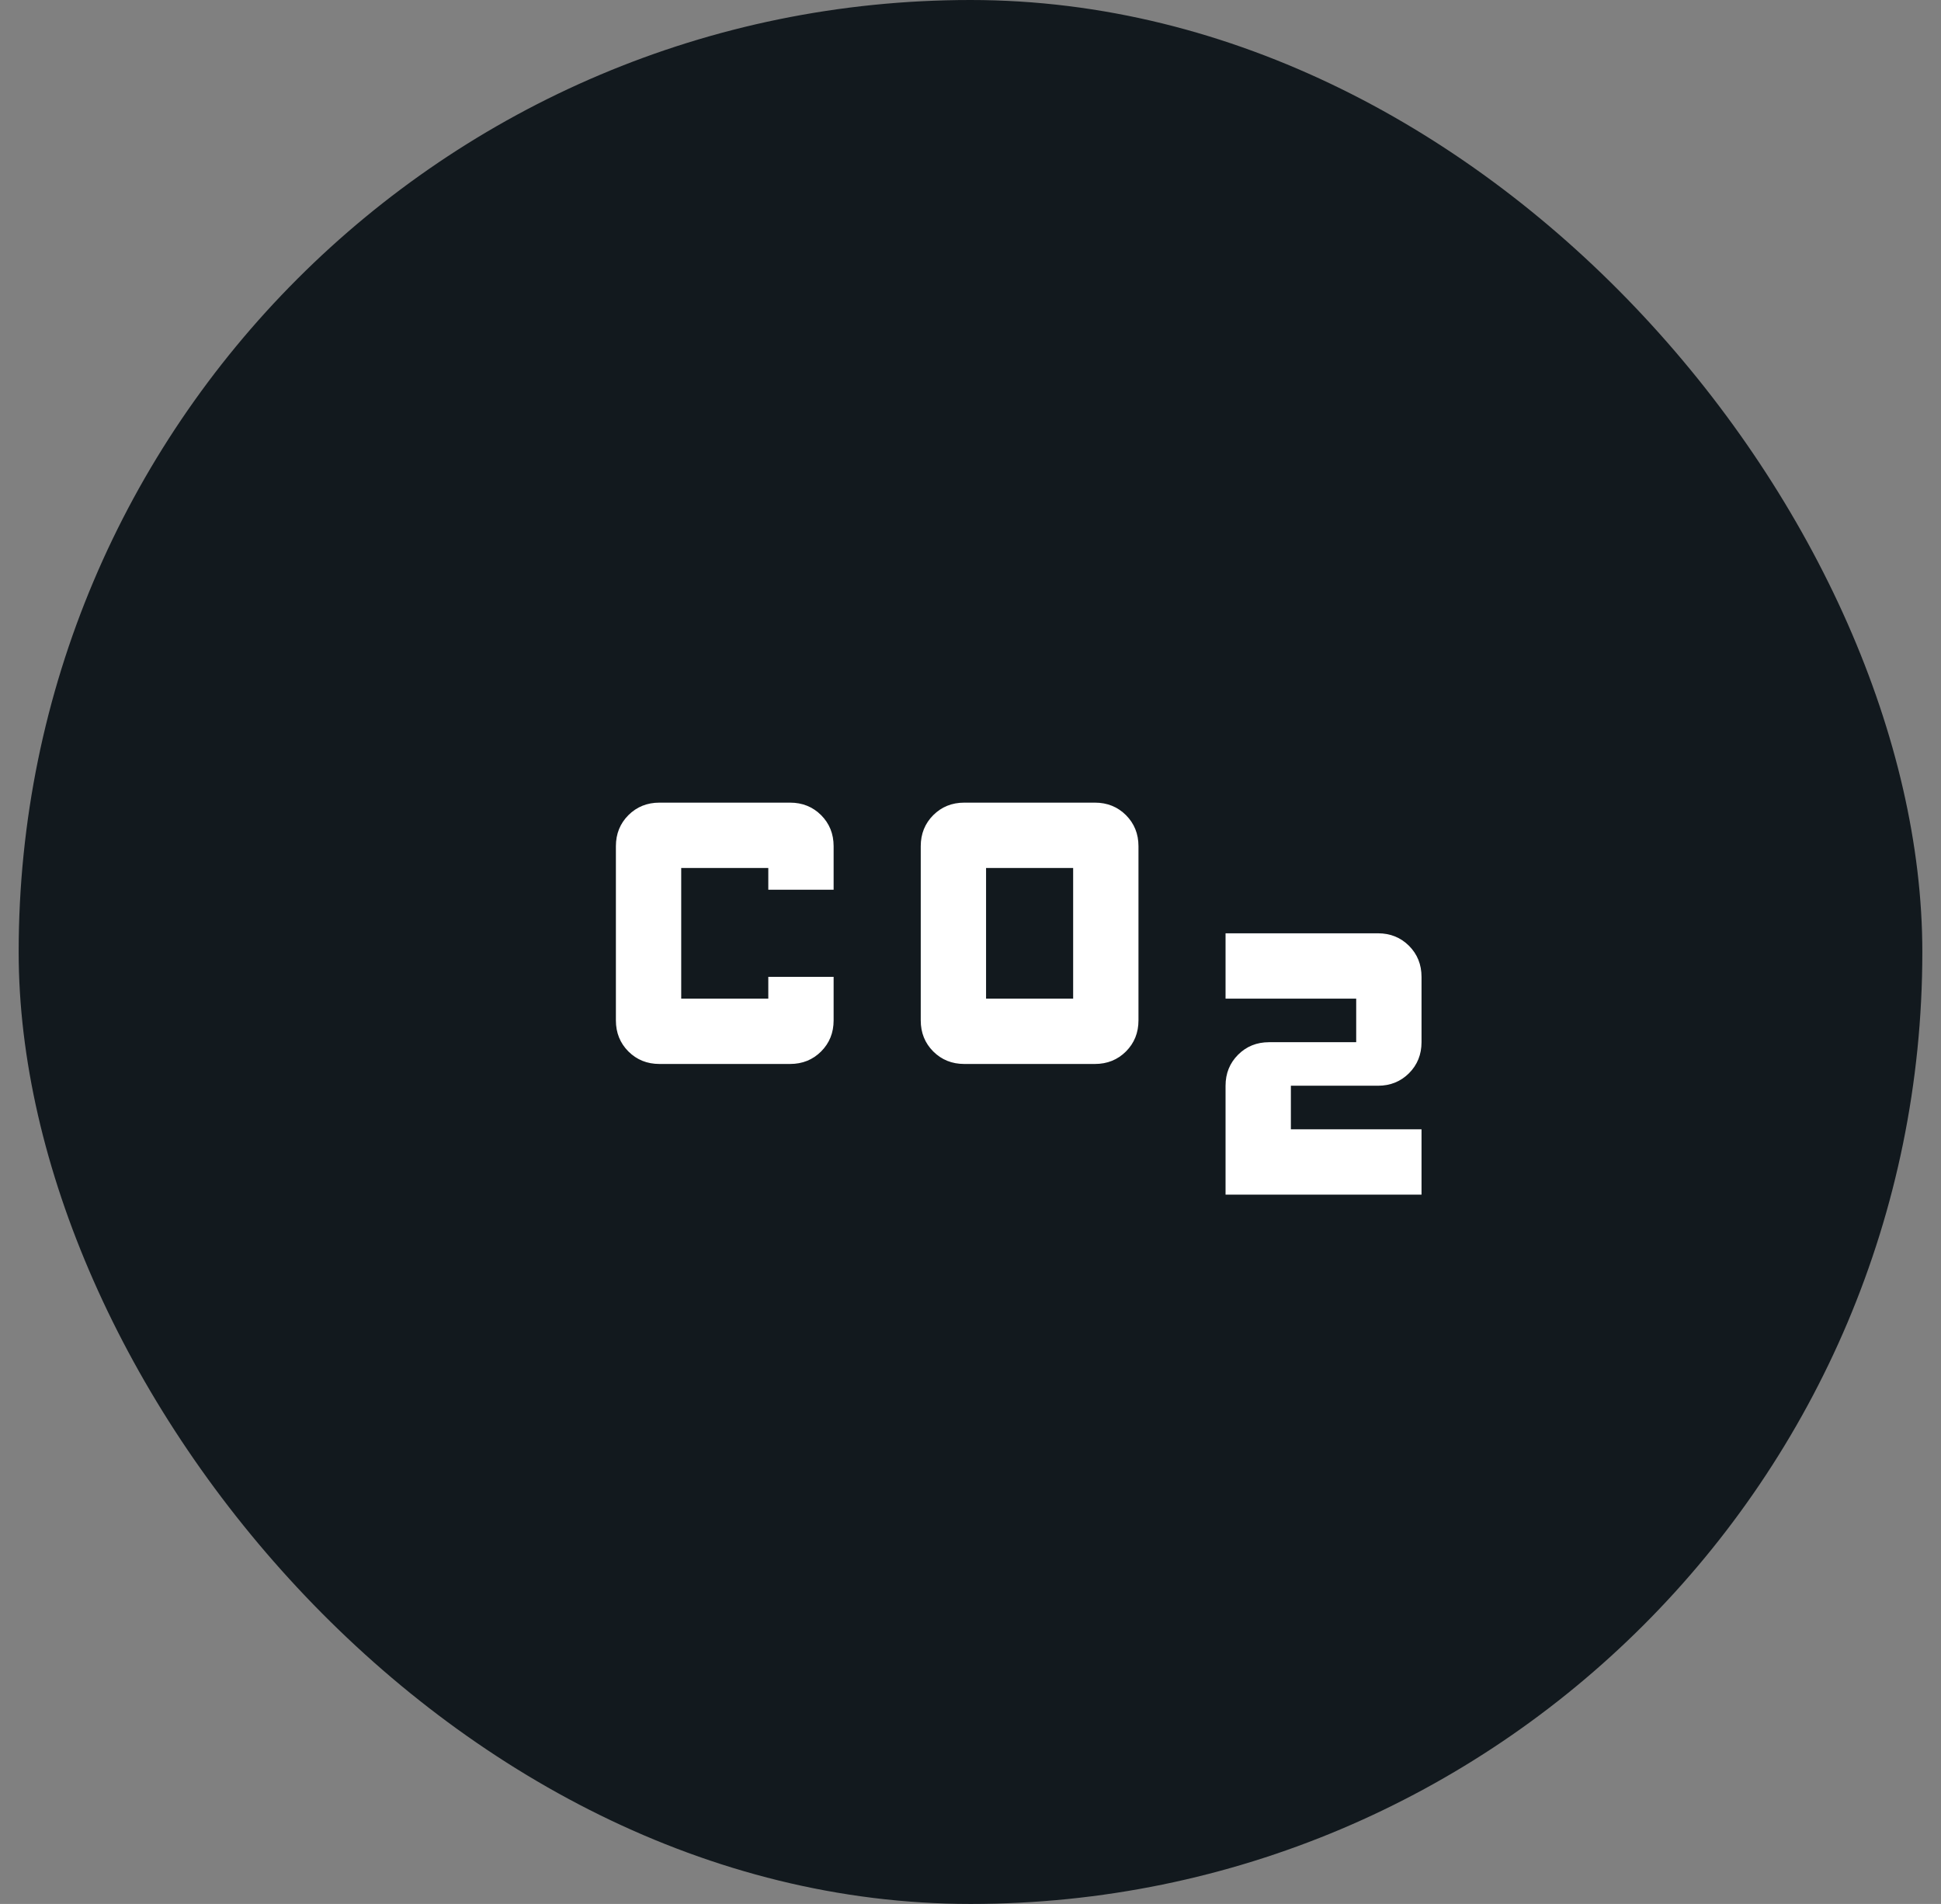
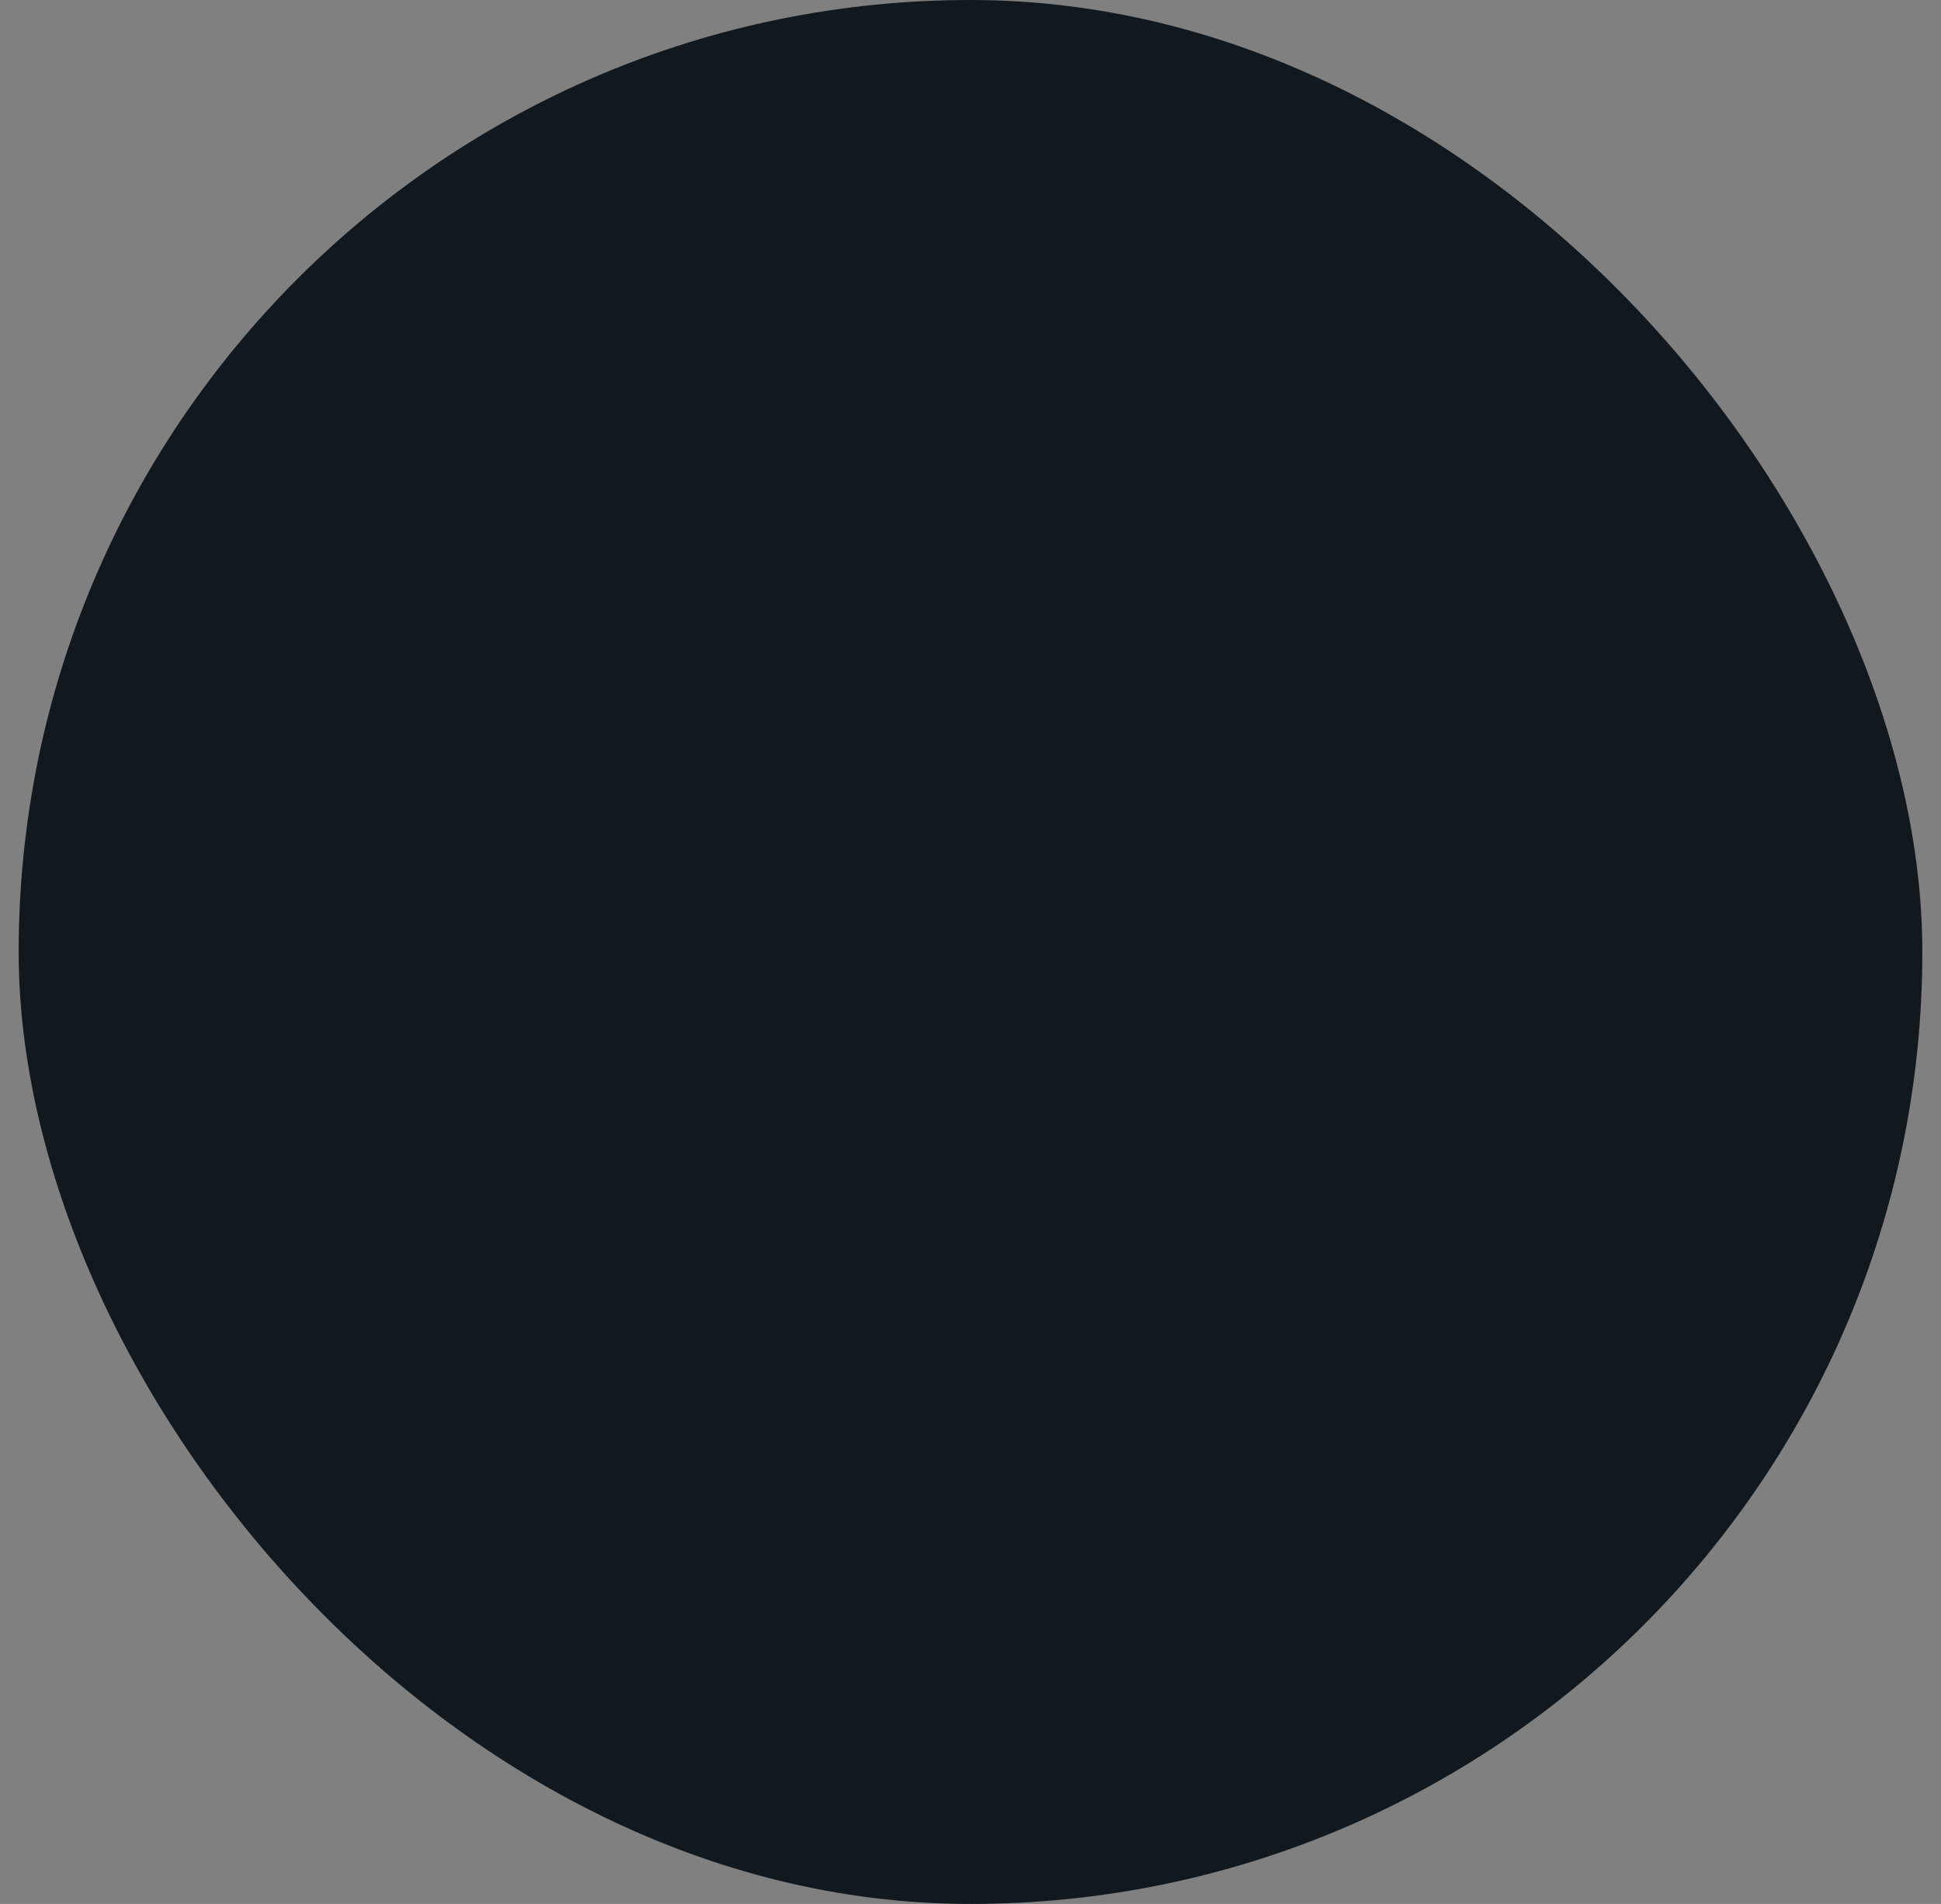
<svg xmlns="http://www.w3.org/2000/svg" width="52" height="51" viewBox="0 0 52 51" fill="none">
  <rect x="0" y="0" width="52" height="51" fill="#808080" stroke="none" />
  <rect x="0.5" width="51" height="51" rx="25.5" fill="#12191E" />
  <mask id="mask0_195_322" style="mask-type:alpha" maskUnits="userSpaceOnUse" x="13" y="11" width="28" height="28">
-     <rect x="13" y="11" width="28" height="28" fill="#D9D9D9" />
-   </mask>
+     </mask>
  <g mask="url(#mask0_195_322)">
    <path d="M25.833 28.5C25.503 28.5 25.226 28.388 25.002 28.165C24.779 27.941 24.667 27.664 24.667 27.333V22.667C24.667 22.336 24.779 22.059 25.002 21.835C25.226 21.612 25.503 21.5 25.833 21.5H29.333C29.664 21.5 29.941 21.612 30.165 21.835C30.388 22.059 30.5 22.336 30.5 22.667V27.333C30.5 27.664 30.388 27.941 30.165 28.165C29.941 28.388 29.664 28.5 29.333 28.5H25.833ZM26.417 26.75H28.75V23.25H26.417V26.75ZM17.667 28.5C17.336 28.5 17.059 28.388 16.835 28.165C16.612 27.941 16.5 27.664 16.5 27.333V22.667C16.5 22.336 16.612 22.059 16.835 21.835C17.059 21.612 17.336 21.5 17.667 21.5H21.167C21.497 21.5 21.774 21.612 21.998 21.835C22.221 22.059 22.333 22.336 22.333 22.667V23.833H20.583V23.25H18.25V26.75H20.583V26.167H22.333V27.333C22.333 27.664 22.221 27.941 21.998 28.165C21.774 28.388 21.497 28.5 21.167 28.5H17.667ZM32.833 32V29.083C32.833 28.753 32.945 28.476 33.169 28.252C33.392 28.029 33.669 27.917 34 27.917H36.333V26.75H32.833V25H36.917C37.247 25 37.524 25.112 37.748 25.335C37.971 25.559 38.083 25.836 38.083 26.167V27.917C38.083 28.247 37.971 28.524 37.748 28.748C37.524 28.971 37.247 29.083 36.917 29.083H34.583V30.25H38.083V32H32.833Z" fill="white" />
  </g>
</svg>